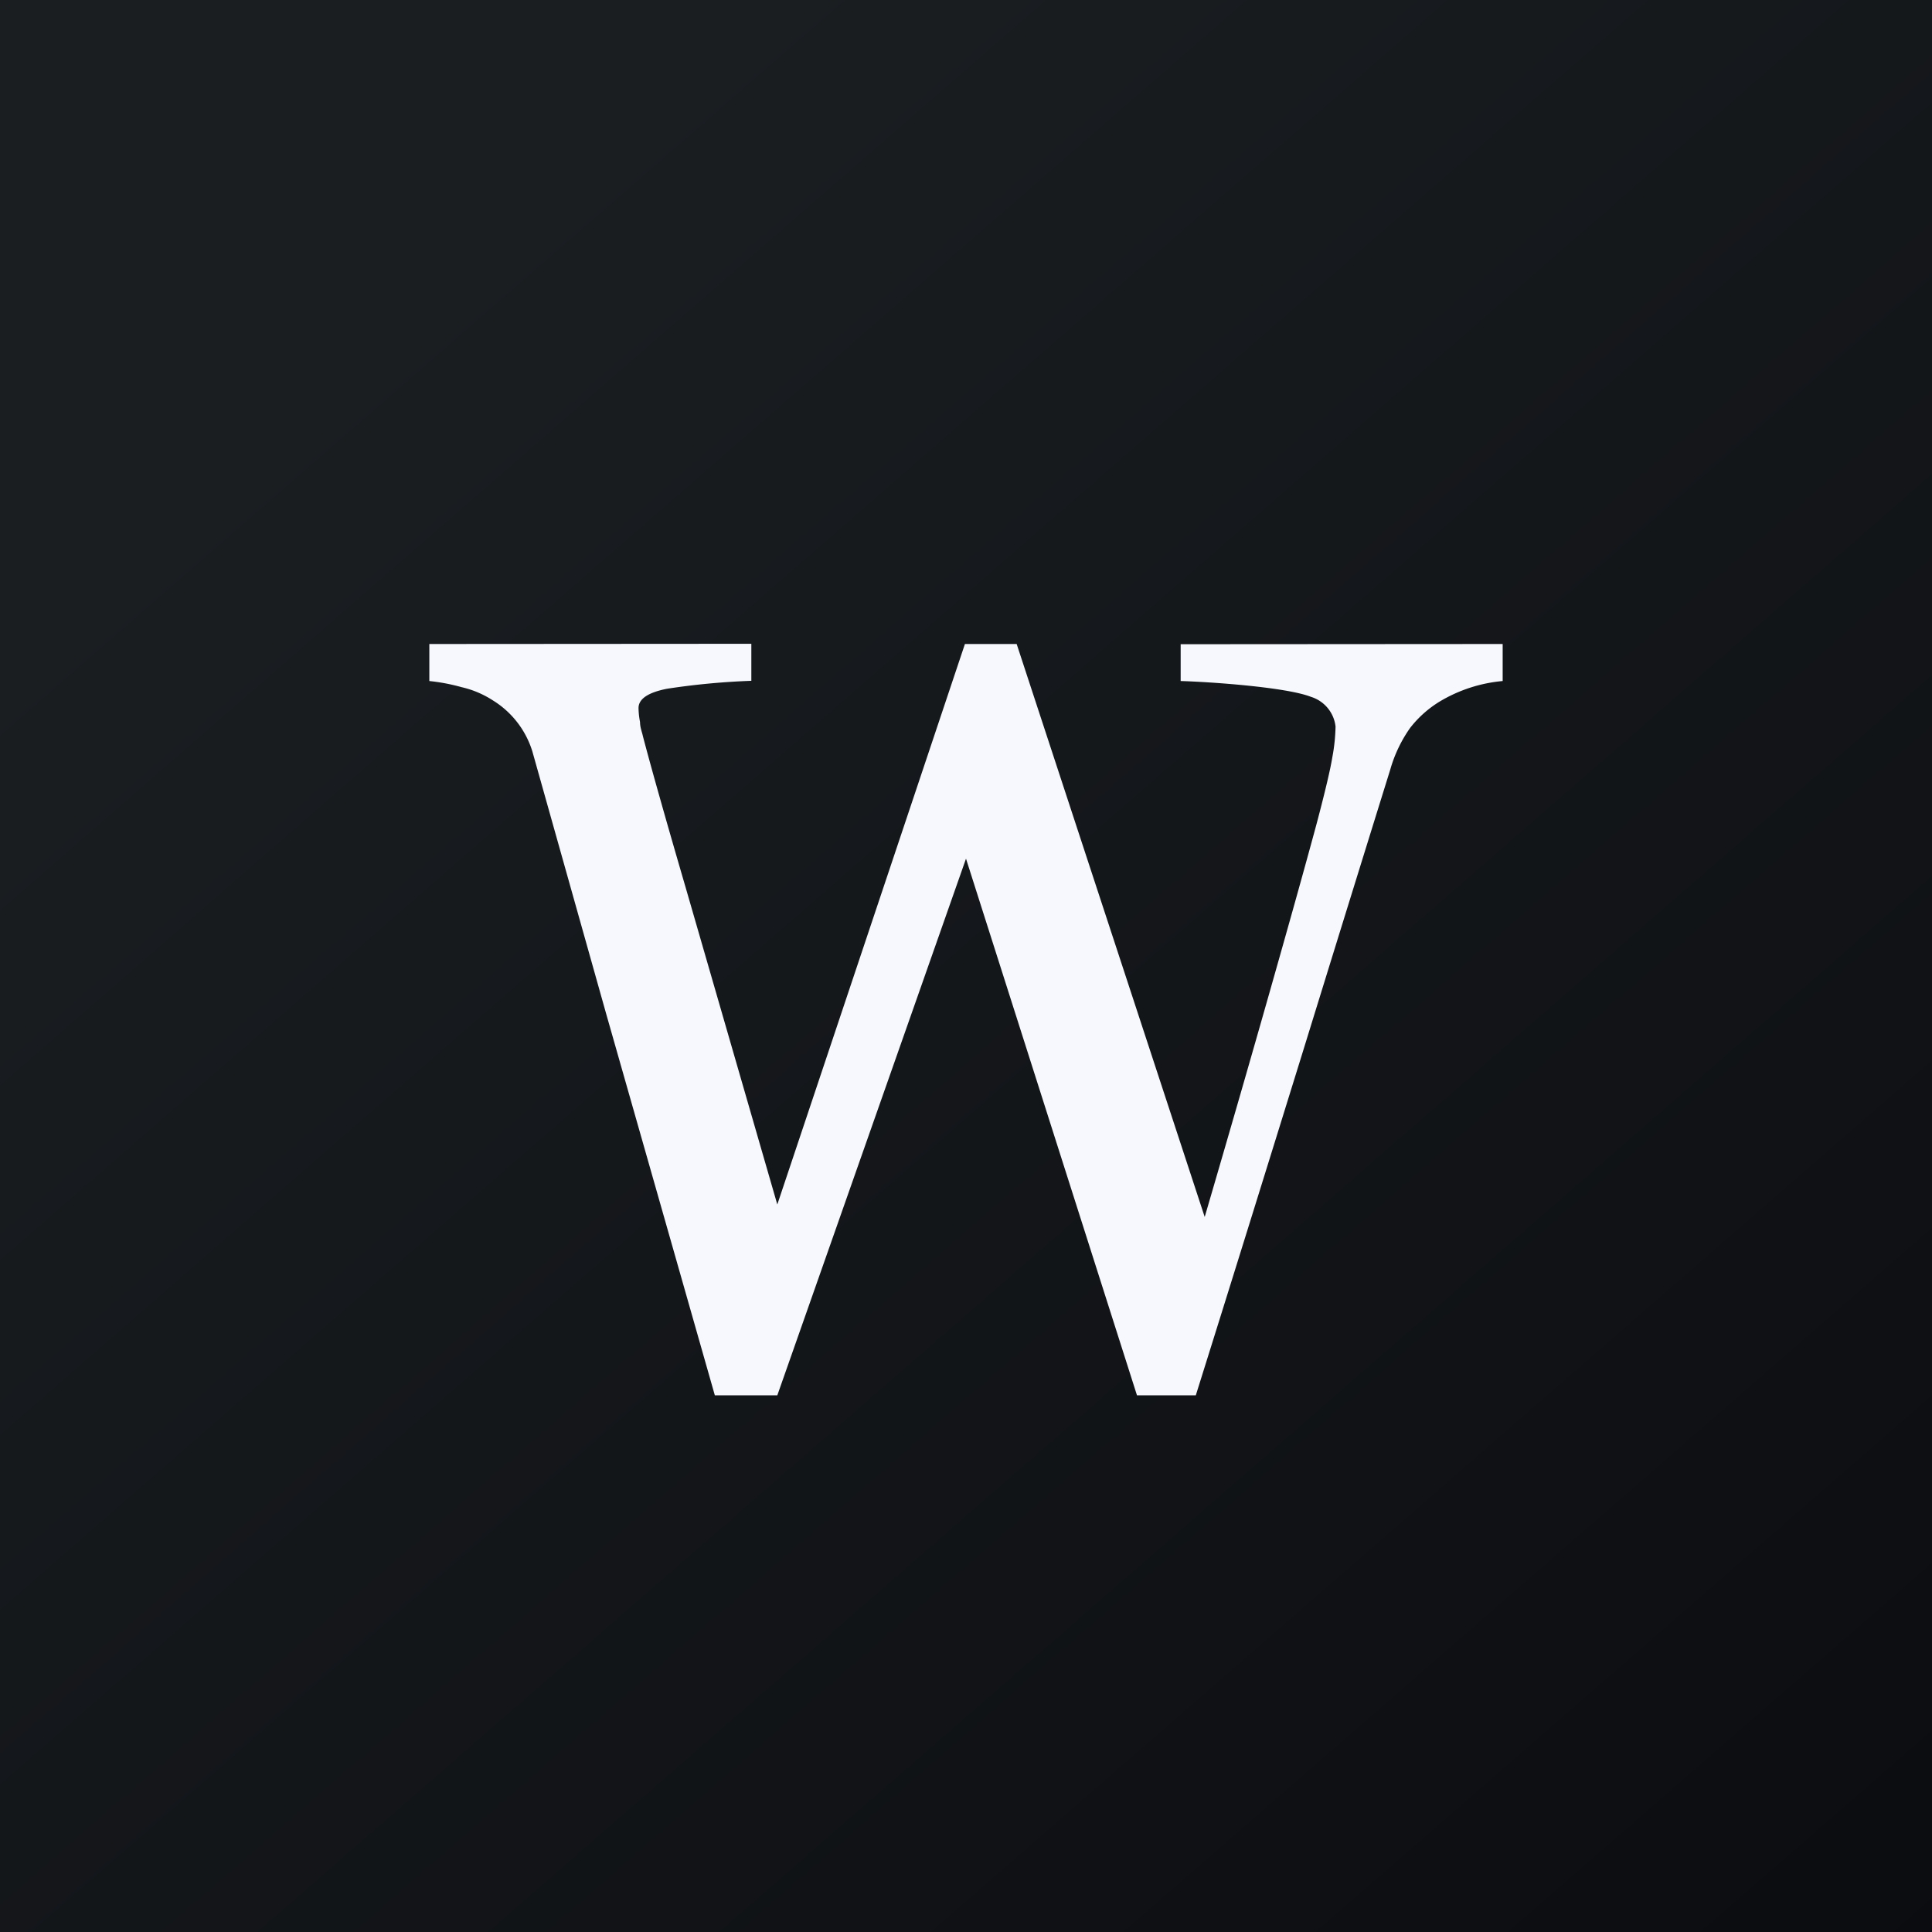
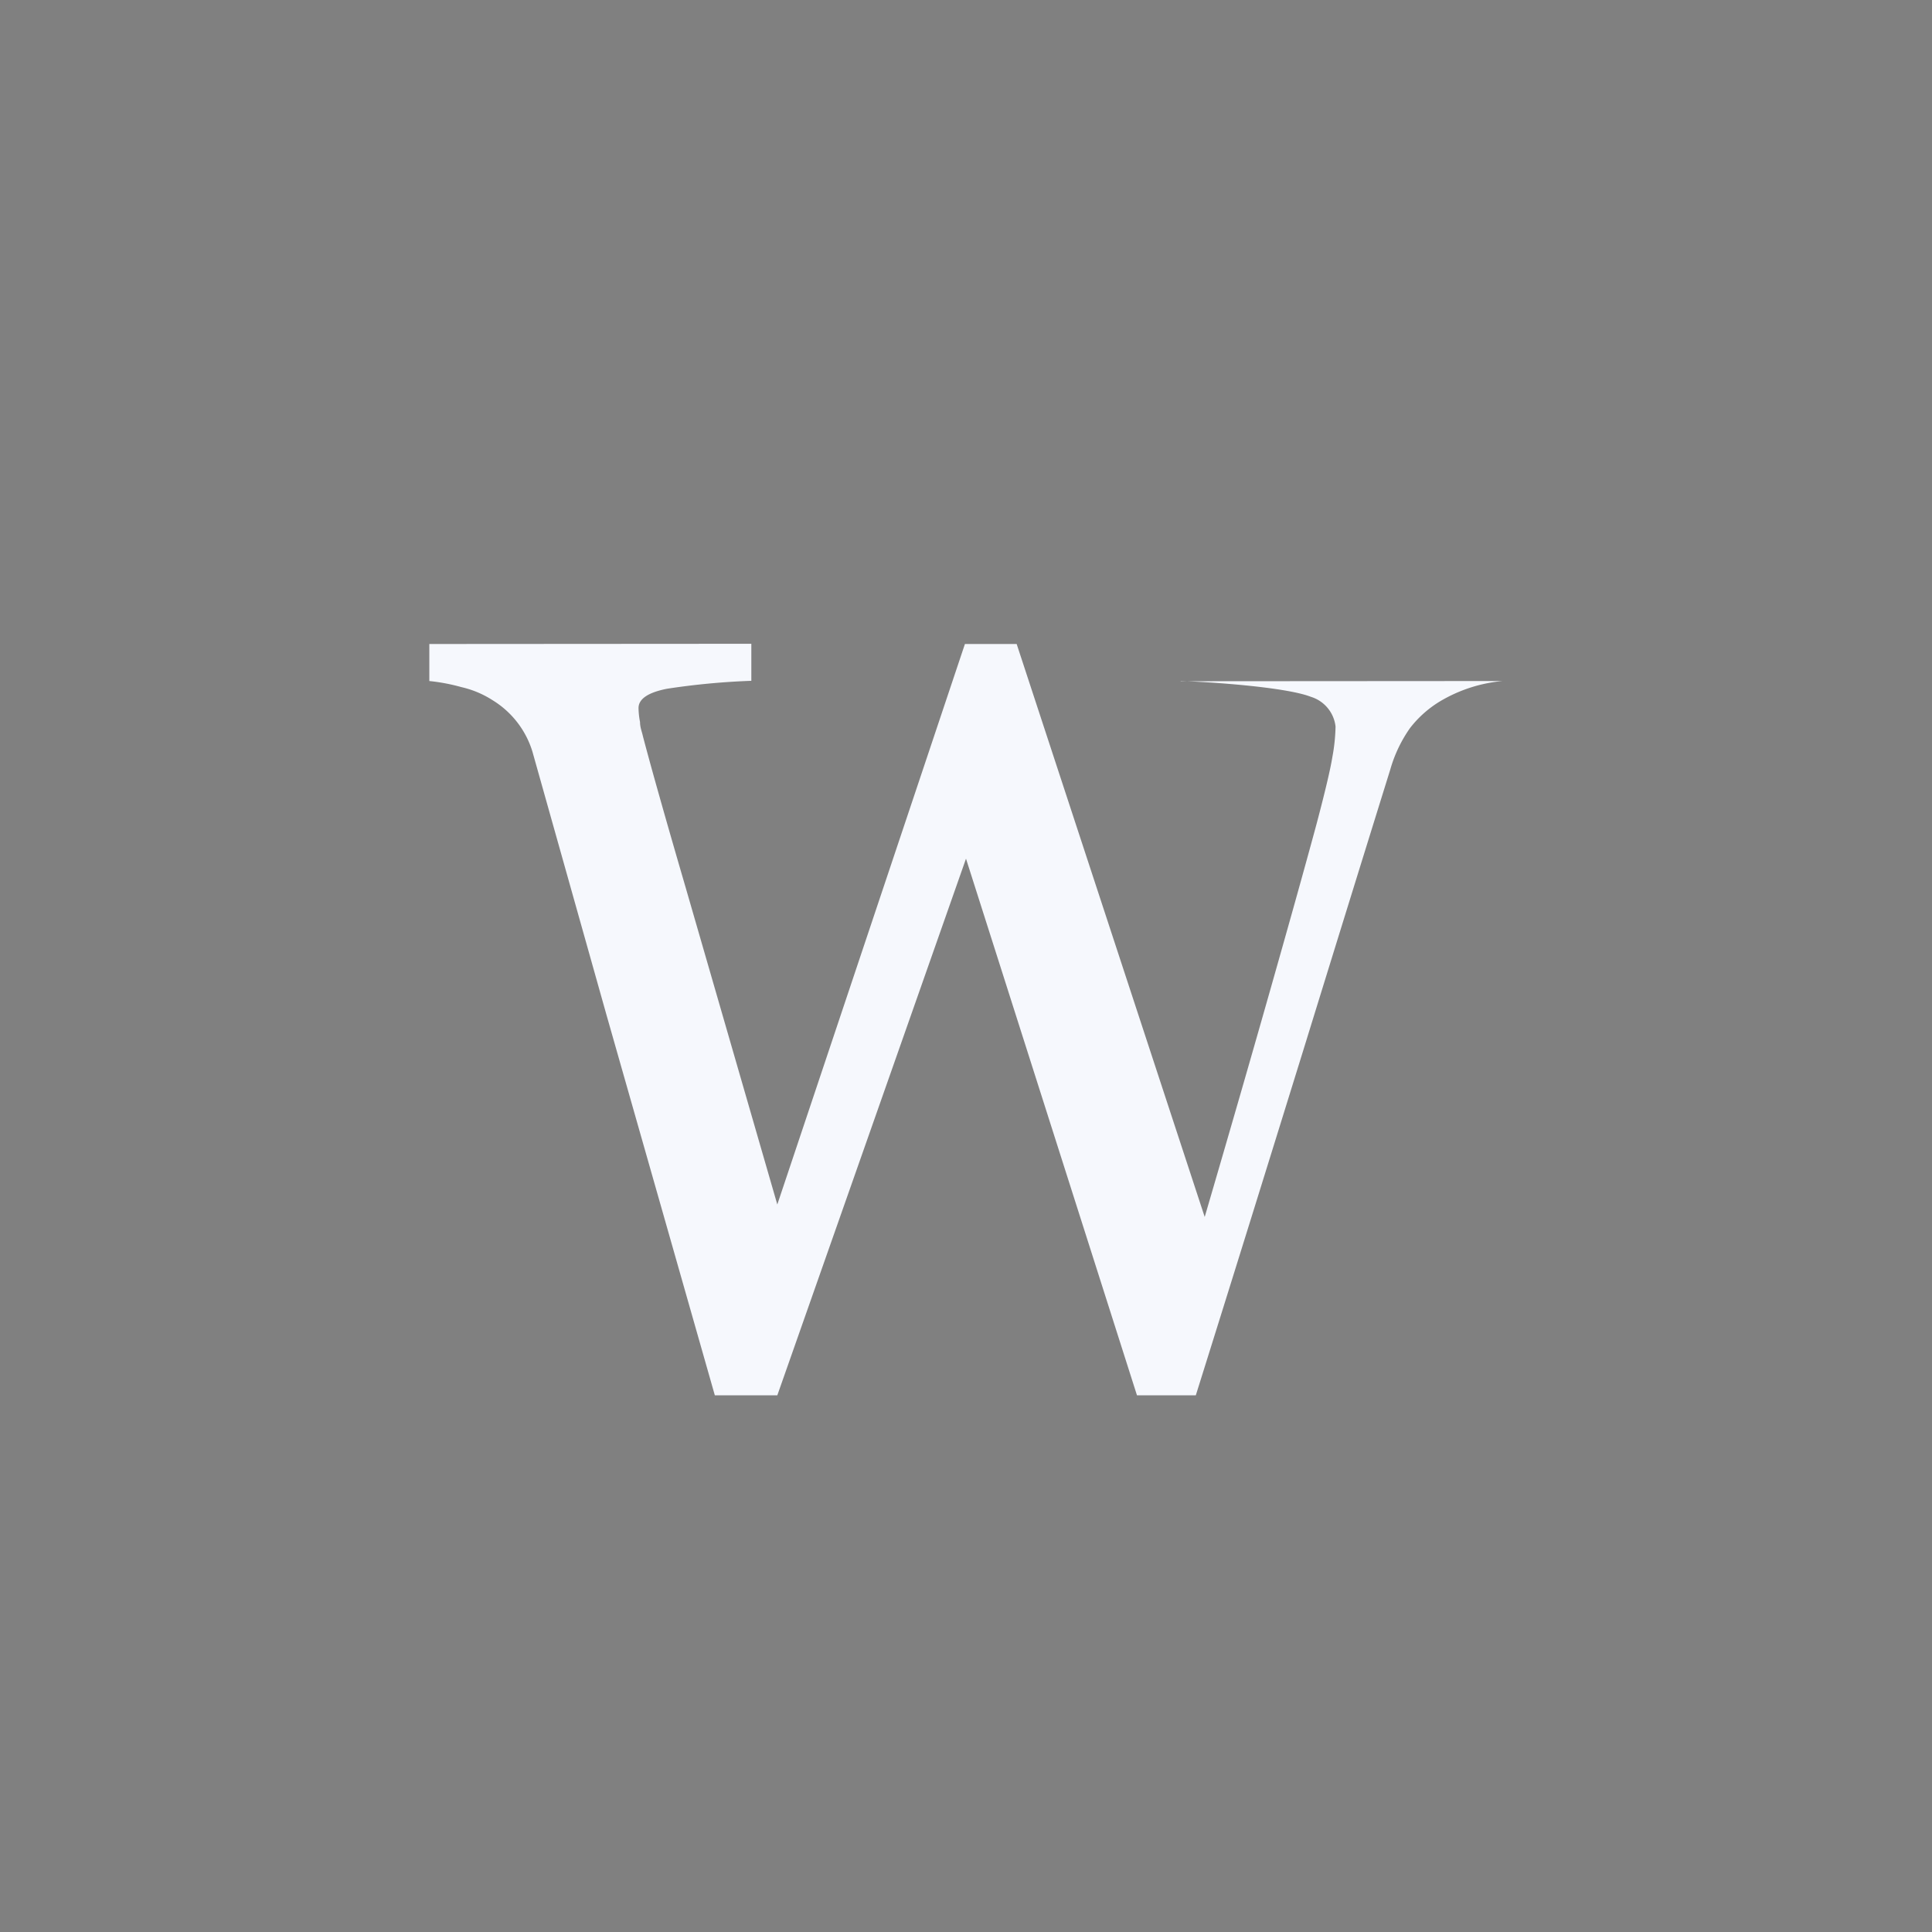
<svg xmlns="http://www.w3.org/2000/svg" width="18" height="18">
  <rect width="100%" height="100%" fill="#808080" stroke="none" />
-   <path fill="url(#paint0_linear)" d="M0 0h18v18H0z" />
-   <path d="M14 6.345a1.382 1.382 0 00-.585.19 1.022 1.022 0 00-.278.248 1.28 1.28 0 00-.184.386c-.233.749-.504 1.623-.813 2.624-.31 1-.642 2.069-.999 3.207h-.548L9 8l-1.758 5H6.66l-1.01-3.546-.69-2.453a.854.854 0 00-.367-.475.91.91 0 00-.293-.124A1.787 1.787 0 004 6.345V6l3-.002v.345a6.757 6.757 0 00-.786.074c-.177.035-.265.095-.265.18a.74.74 0 00.014.13c0 .051.019.094.026.129.075.286.208.758.4 1.416l.853 2.95L8.99 6h.482l1.752 5.338c.237-.81.44-1.514.61-2.113.17-.599.315-1.115.432-1.548.08-.302.129-.51.147-.622.018-.094.028-.19.03-.286a.328.328 0 00-.23-.277c-.235-.092-.96-.14-1.213-.147v-.343L14 6v.345z" fill="#F6F8FD" />
+   <path d="M14 6.345a1.382 1.382 0 00-.585.19 1.022 1.022 0 00-.278.248 1.28 1.28 0 00-.184.386c-.233.749-.504 1.623-.813 2.624-.31 1-.642 2.069-.999 3.207h-.548L9 8l-1.758 5H6.66l-1.01-3.546-.69-2.453a.854.854 0 00-.367-.475.91.91 0 00-.293-.124A1.787 1.787 0 004 6.345V6l3-.002v.345a6.757 6.757 0 00-.786.074c-.177.035-.265.095-.265.18a.74.74 0 00.014.13c0 .051.019.094.026.129.075.286.208.758.4 1.416l.853 2.95L8.99 6h.482l1.752 5.338c.237-.81.44-1.514.61-2.113.17-.599.315-1.115.432-1.548.08-.302.129-.51.147-.622.018-.094.028-.19.03-.286a.328.328 0 00-.23-.277c-.235-.092-.96-.14-1.213-.147v-.343v.345z" fill="#F6F8FD" />
  <defs>
    <linearGradient id="paint0_linear" x1="3.349" y1="3.122" x2="21.904" y2="24.434" gradientUnits="userSpaceOnUse">
      <stop stop-color="#1A1E21" />
      <stop offset="1" stop-color="#06060A" />
    </linearGradient>
  </defs>
</svg>